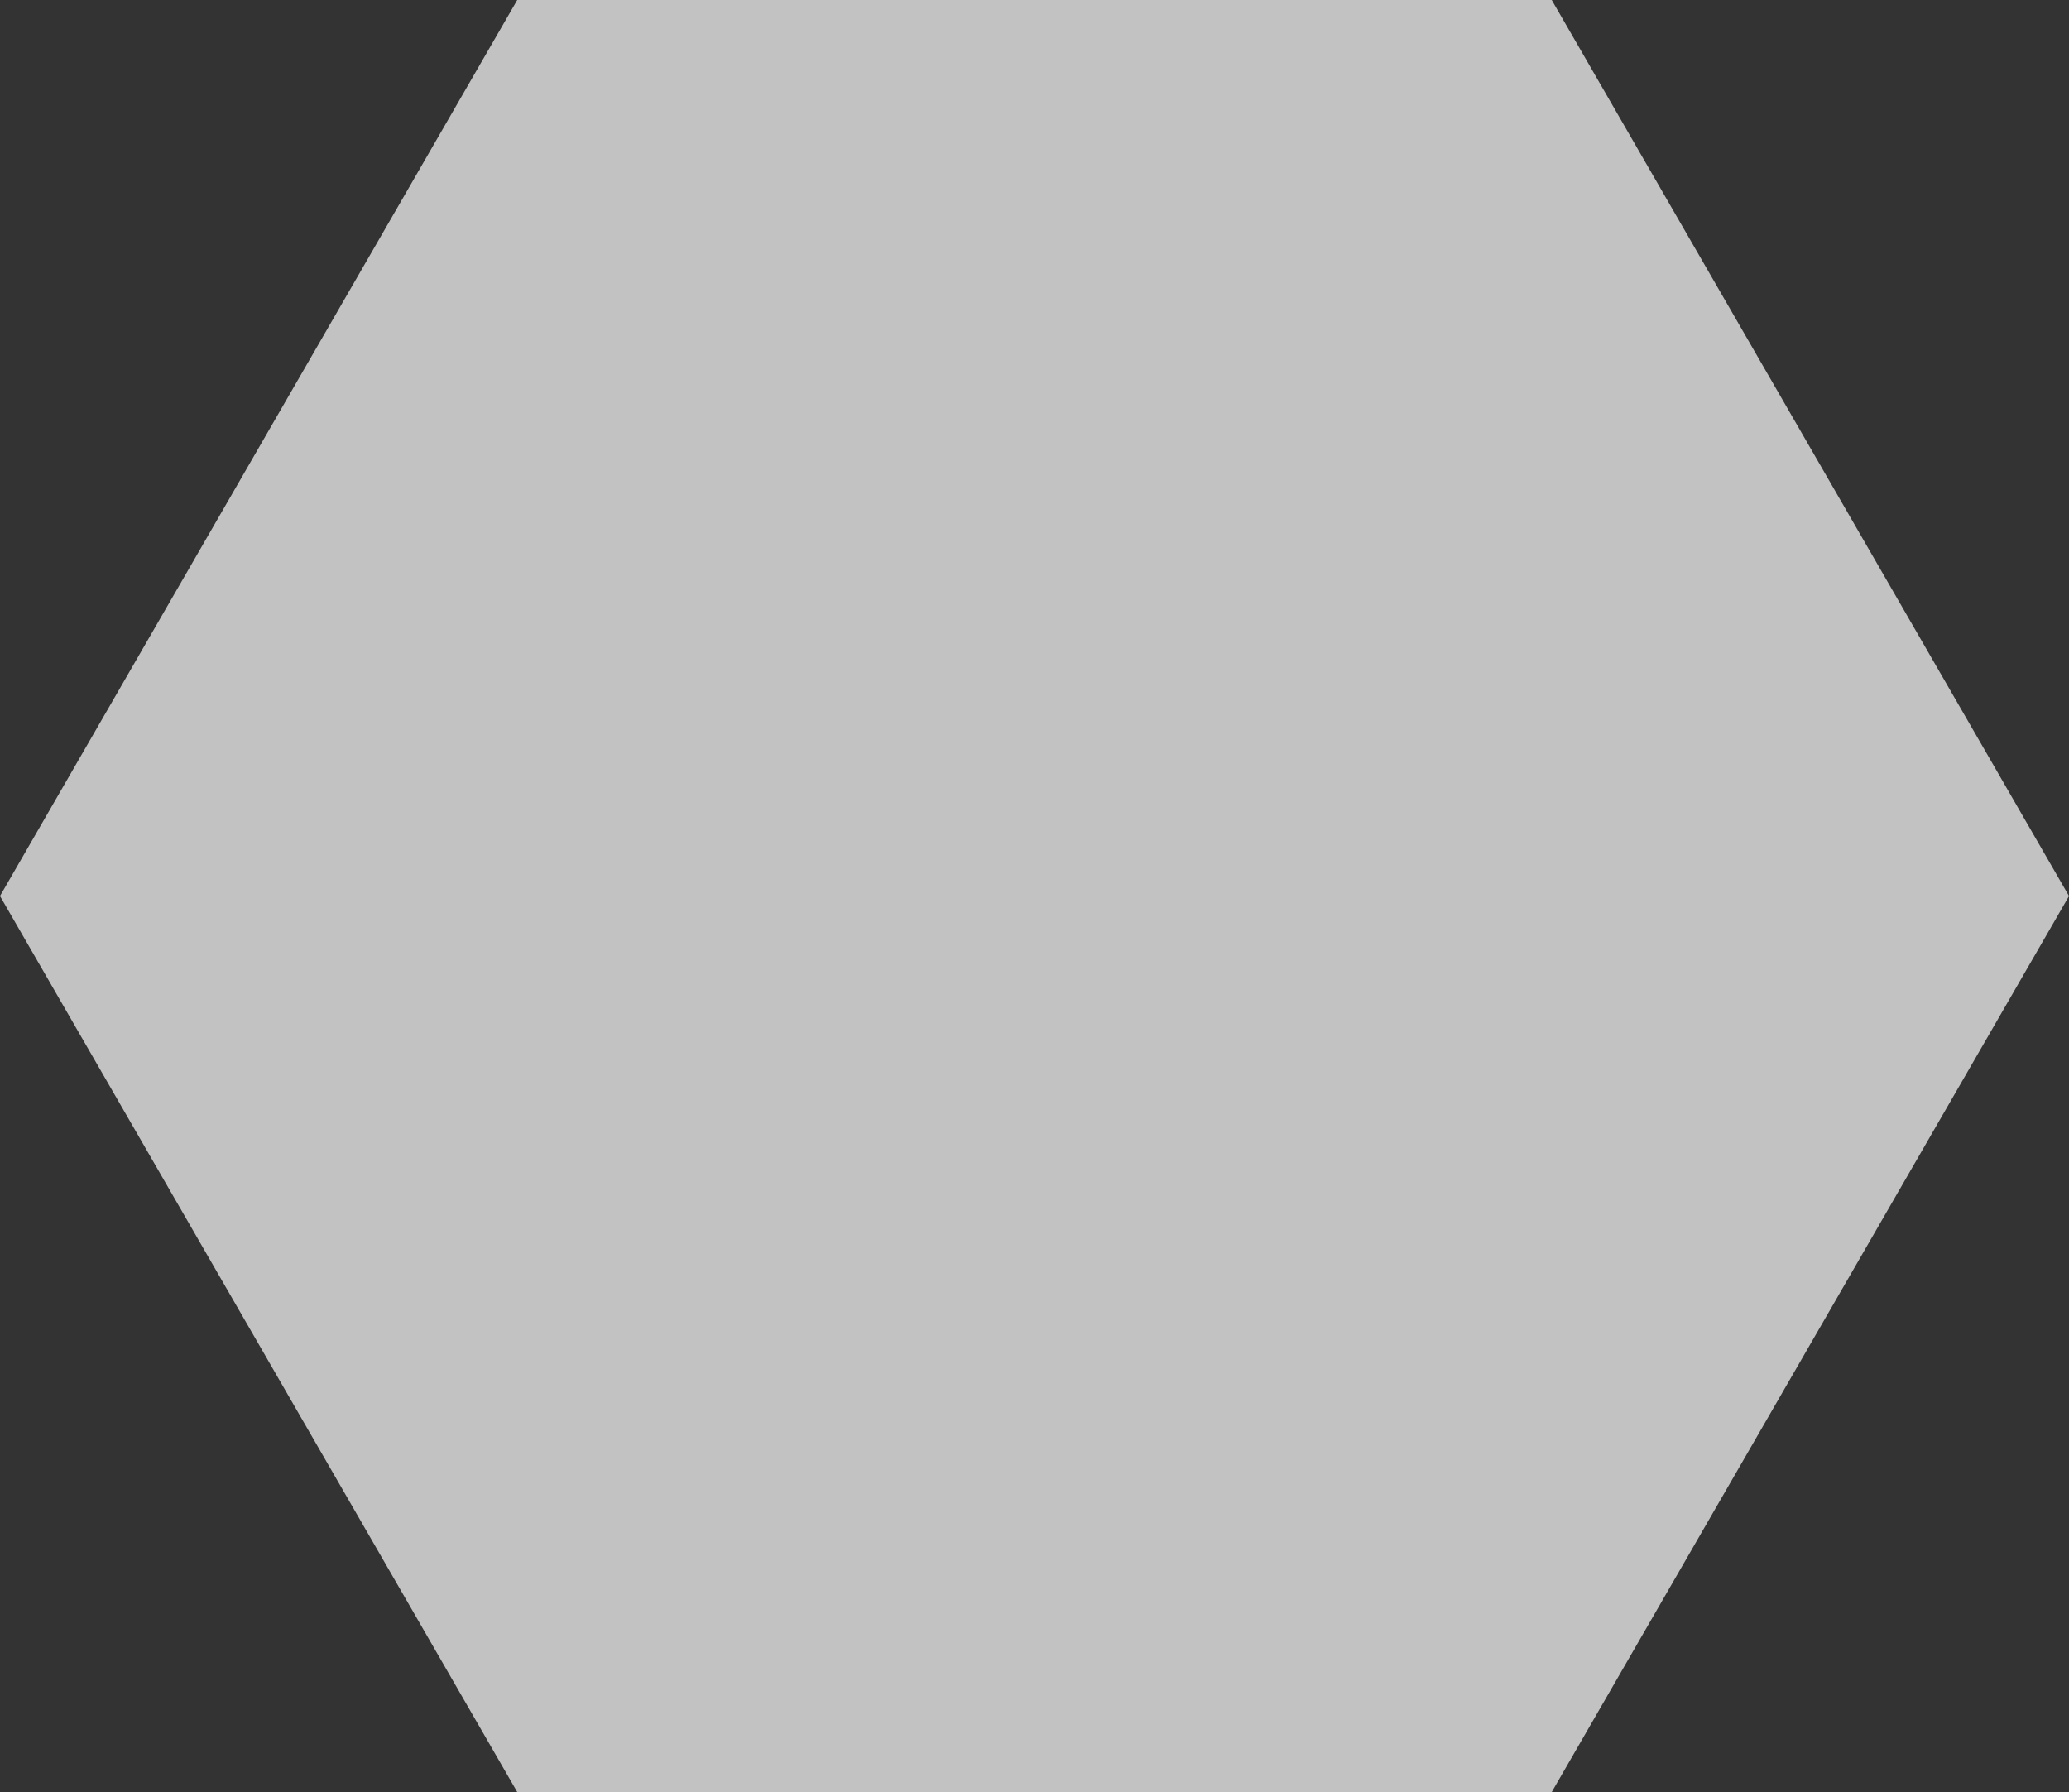
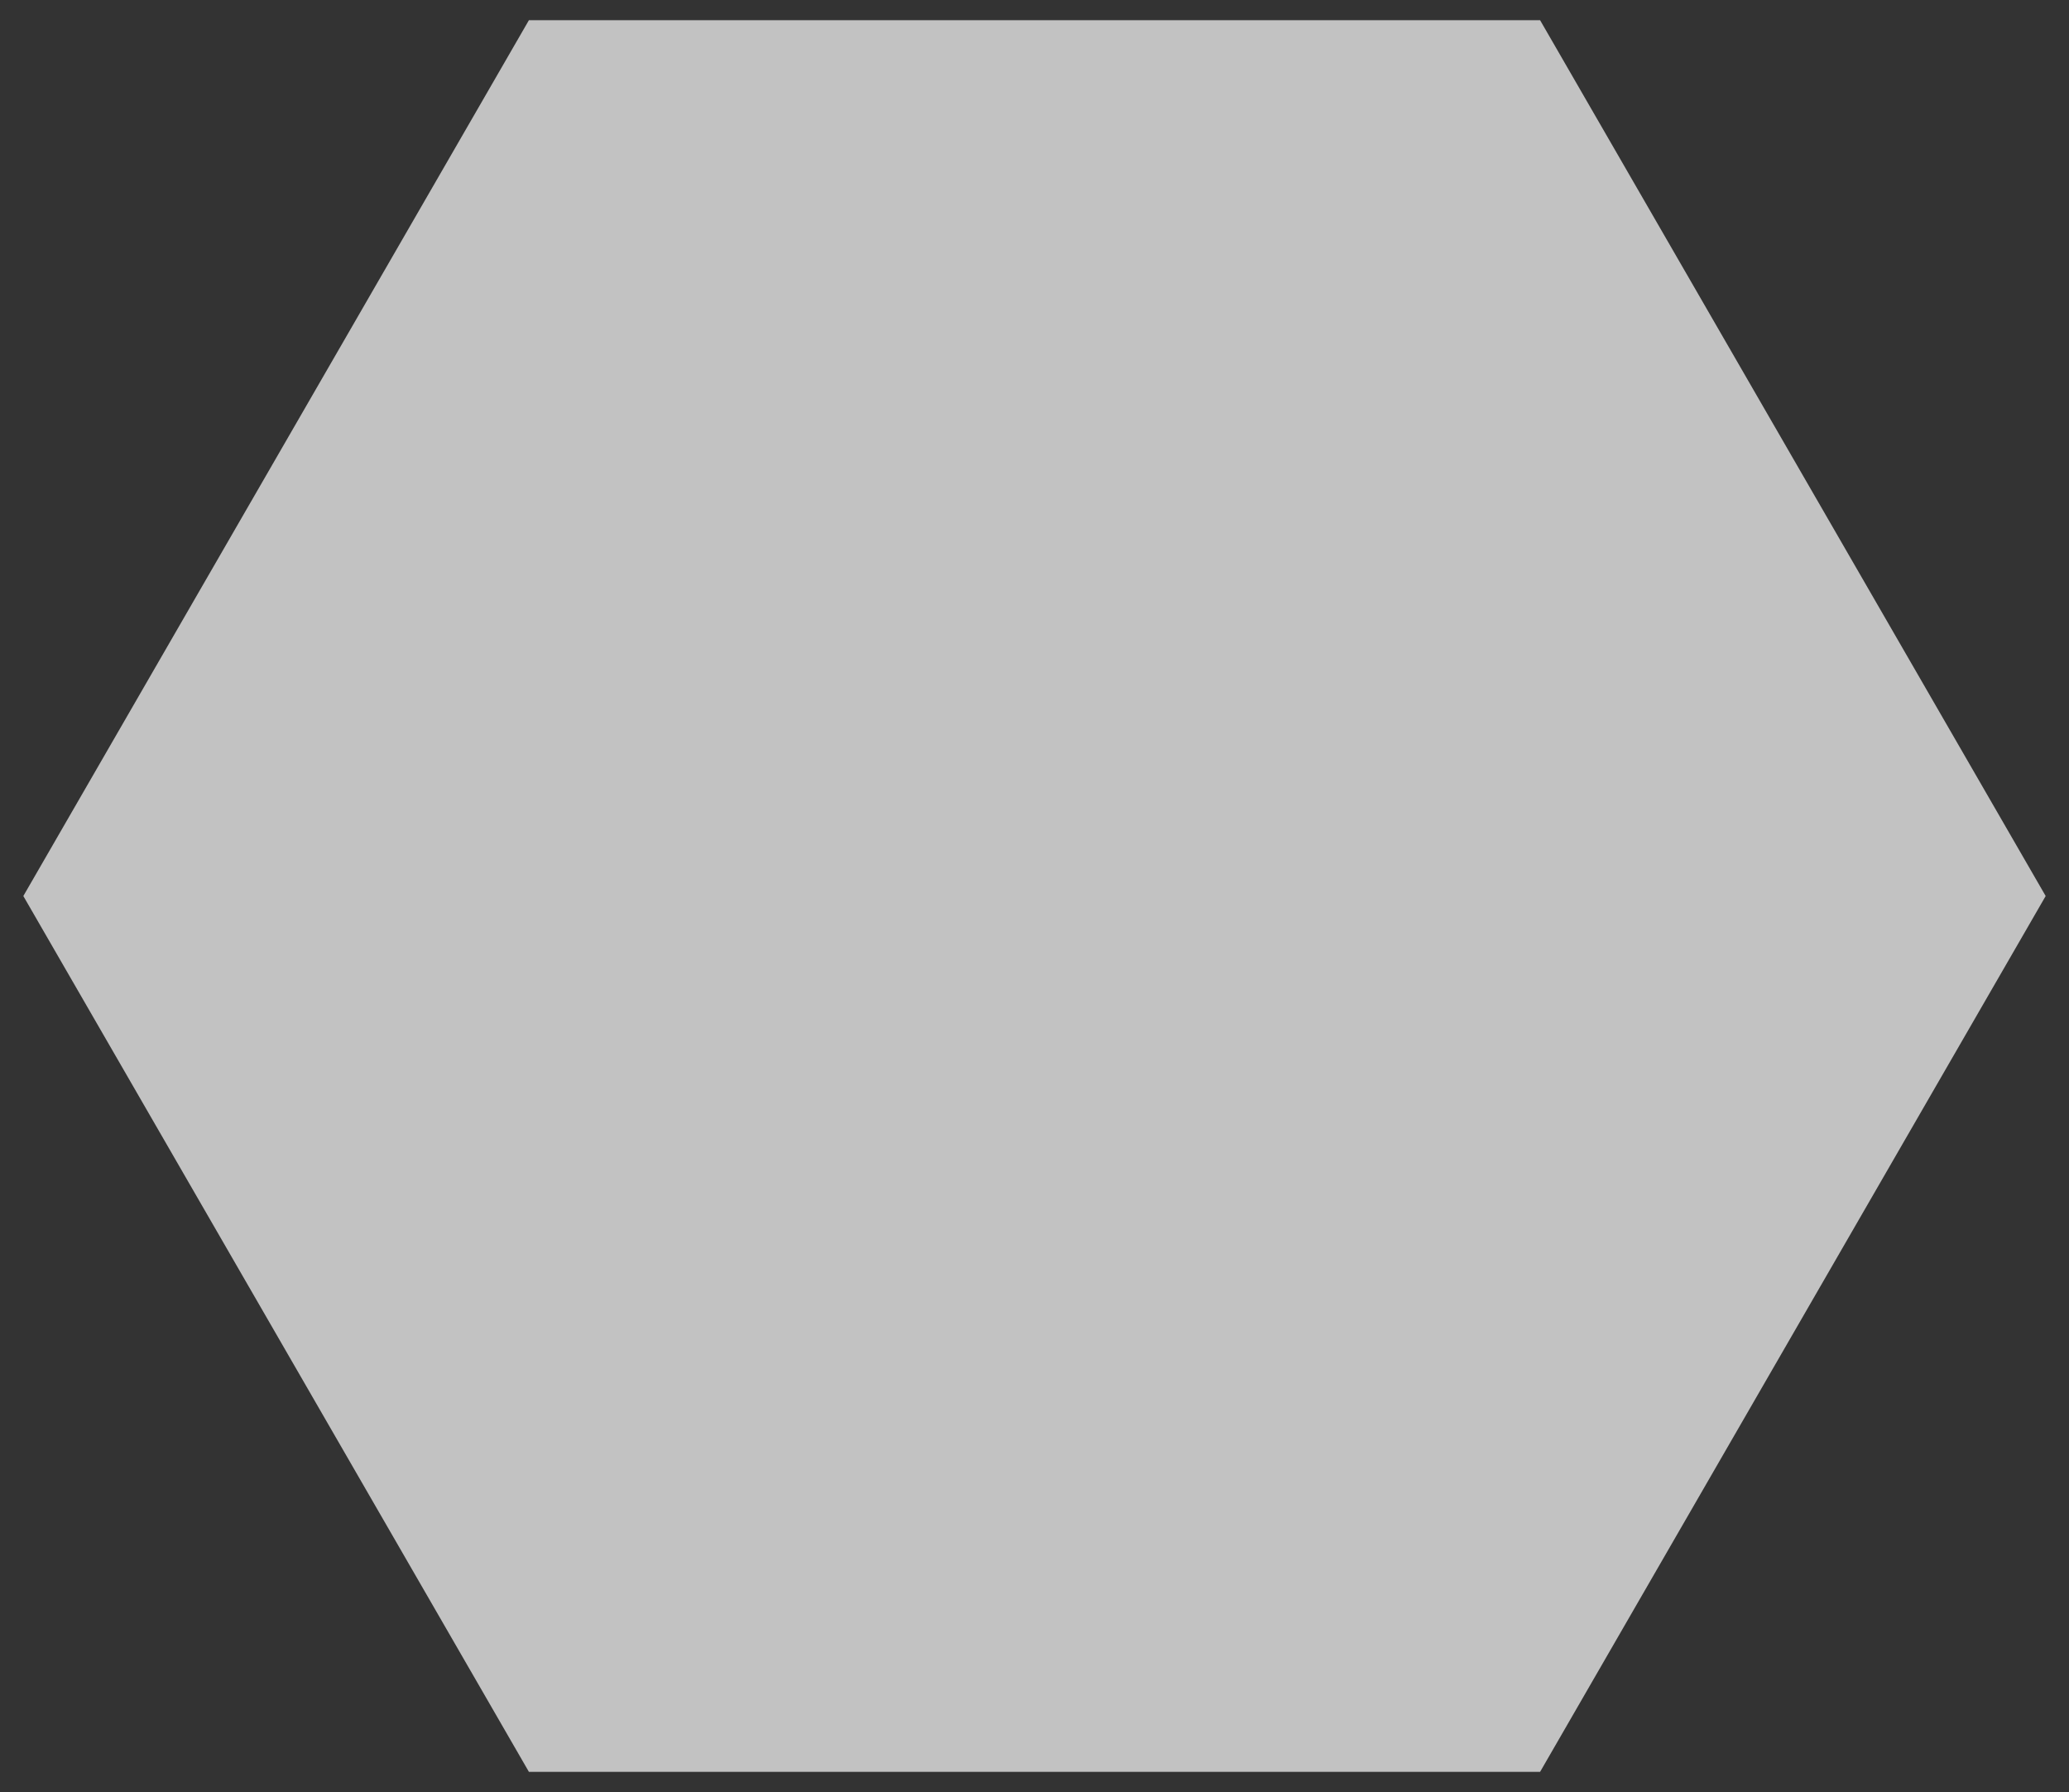
<svg xmlns="http://www.w3.org/2000/svg" version="1.1" x="0px" y="0px" width="204.878px" height="177.43px" viewBox="0 0 204.878 177.43" overflow="inherit" enable-background="new 0 0 204.878 177.43" xml:space="preserve">
  <rect x="0" y="0" width="204.878" height="177.43" fill="#333333" stroke="none" />
  <defs>
</defs>
  <g opacity="0.7">
    <polygon fill="#FFFFFF" points="52.374,175.43 2.31,88.715 52.374,2 152.504,2 202.568,88.715 152.504,175.43  " />
-     <path fill="#FFFFFF" d="M151.349,4l48.911,84.715l-48.911,84.715h-97.82L4.619,88.715L53.529,4H151.349 M153.658,0H51.219L0,88.715   l51.219,88.715h102.439l51.22-88.715L153.658,0L153.658,0z" />
  </g>
</svg>